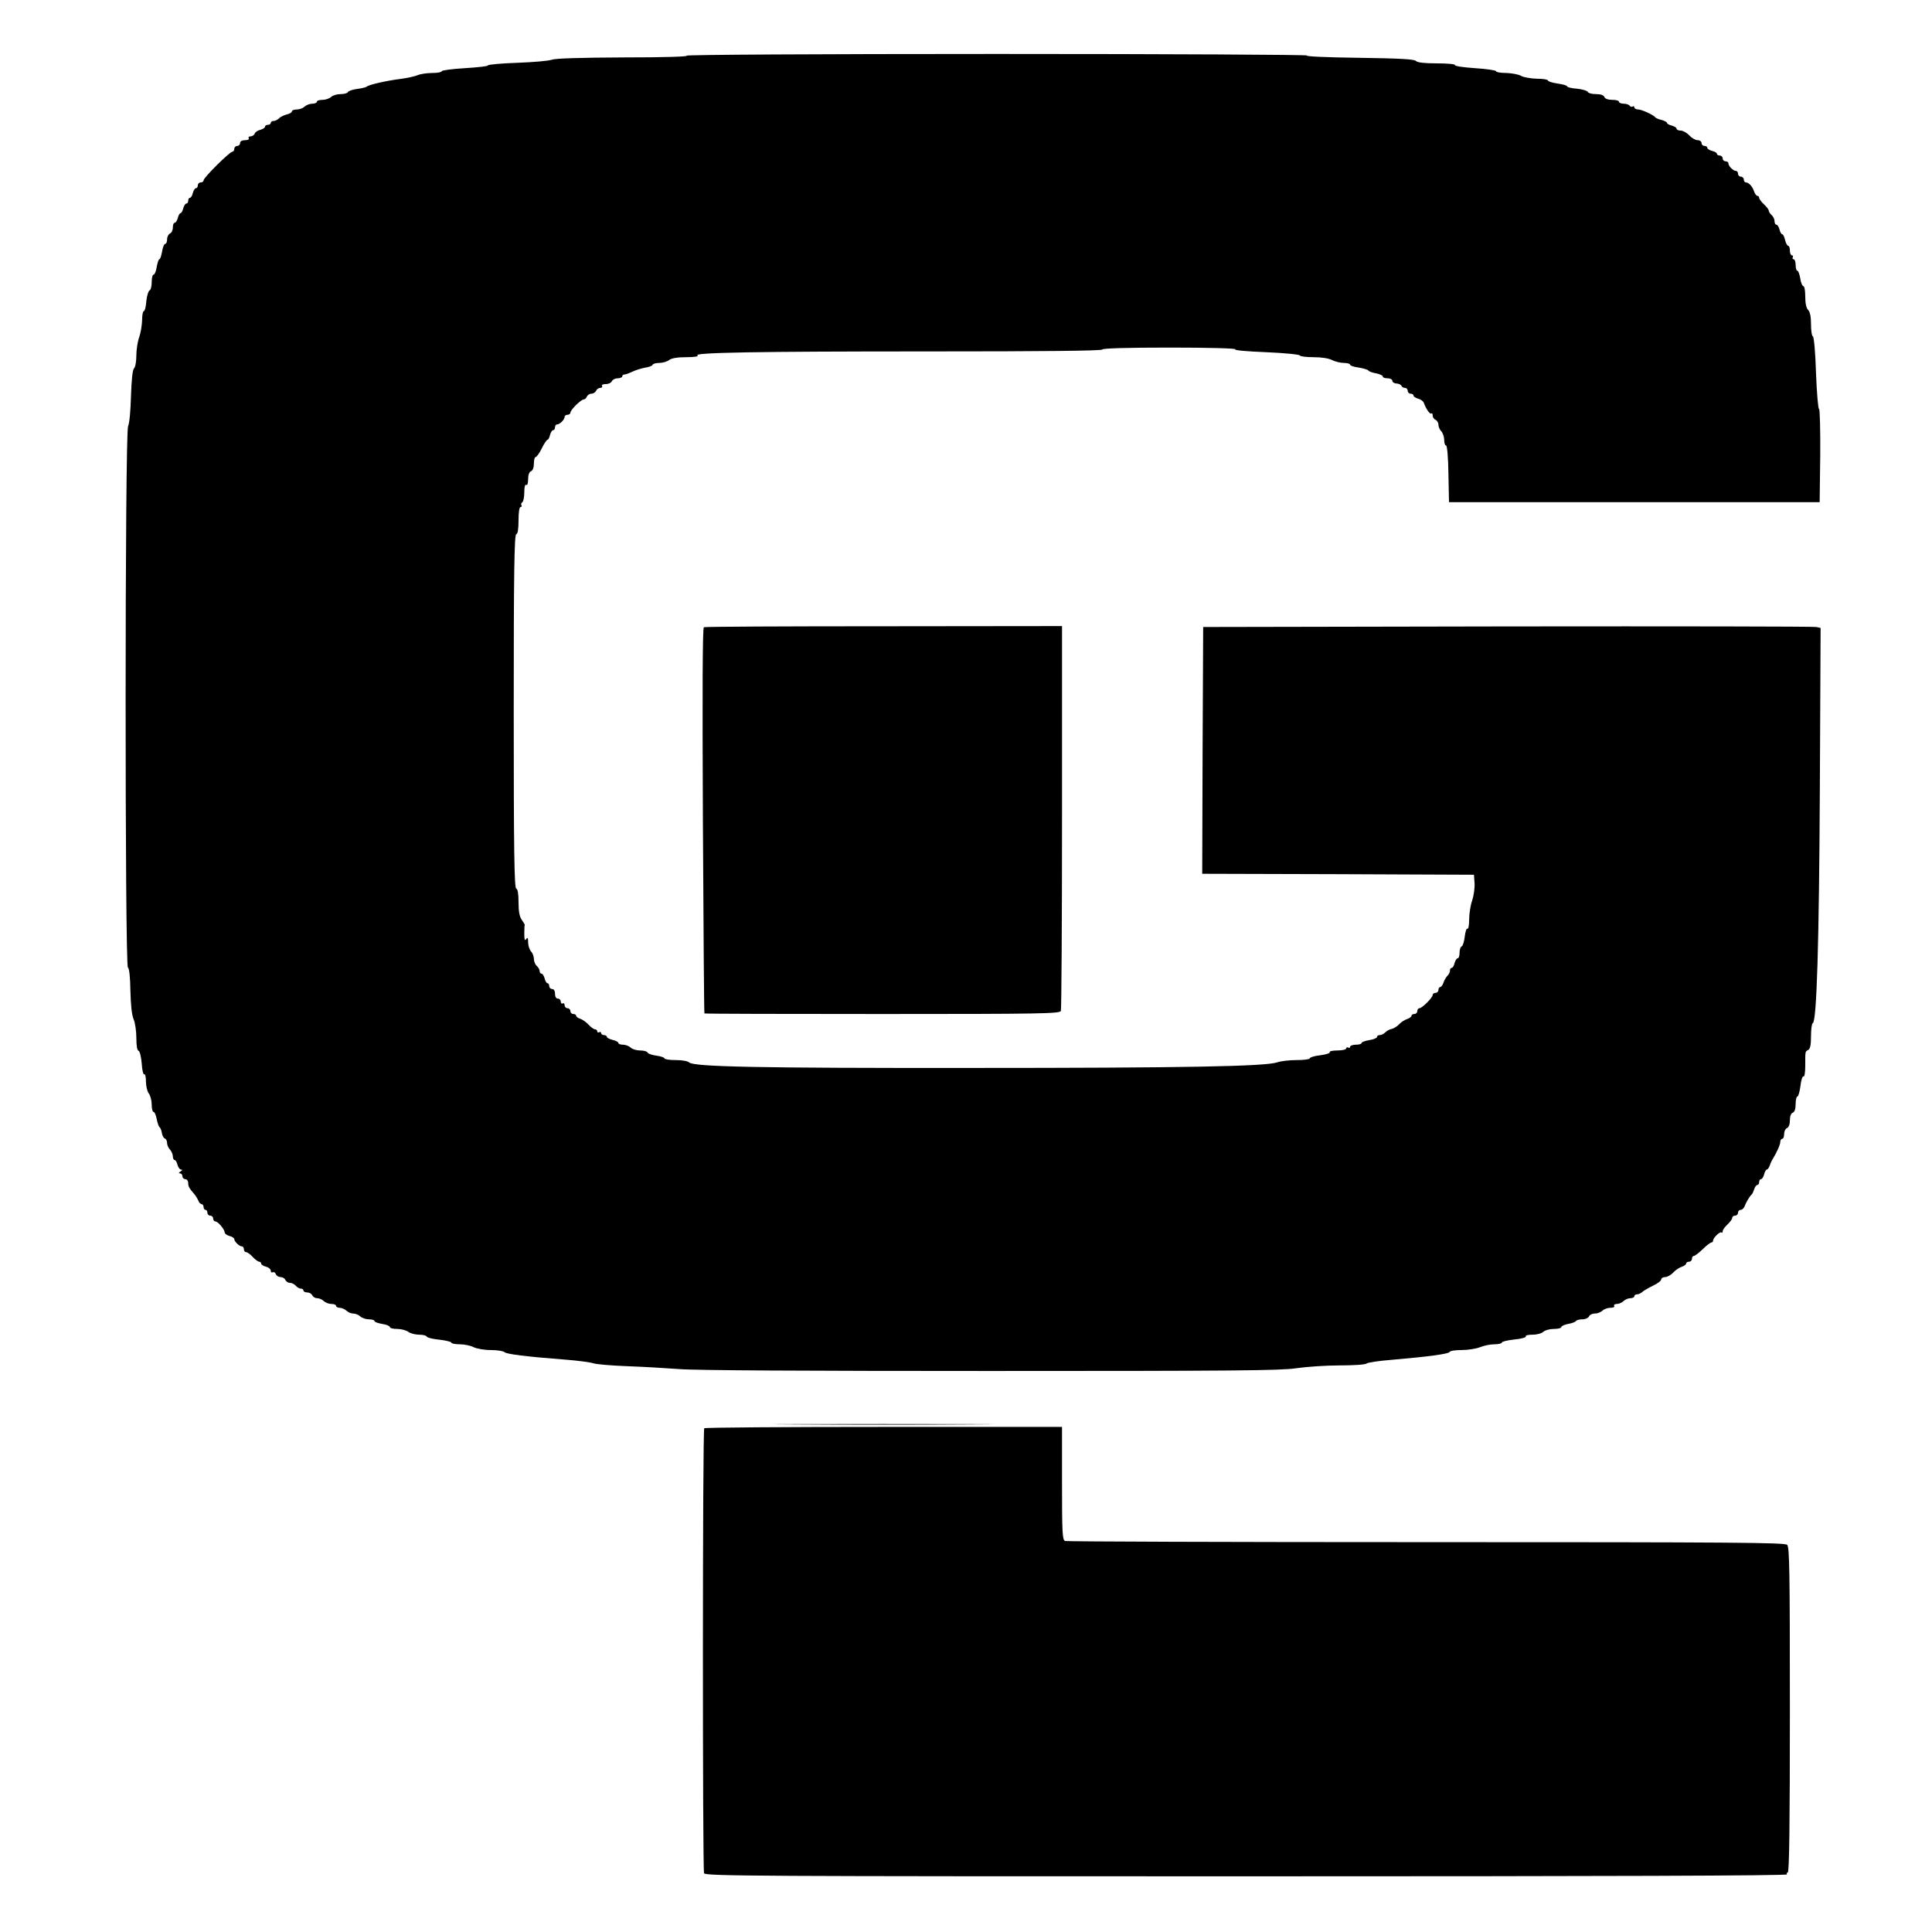
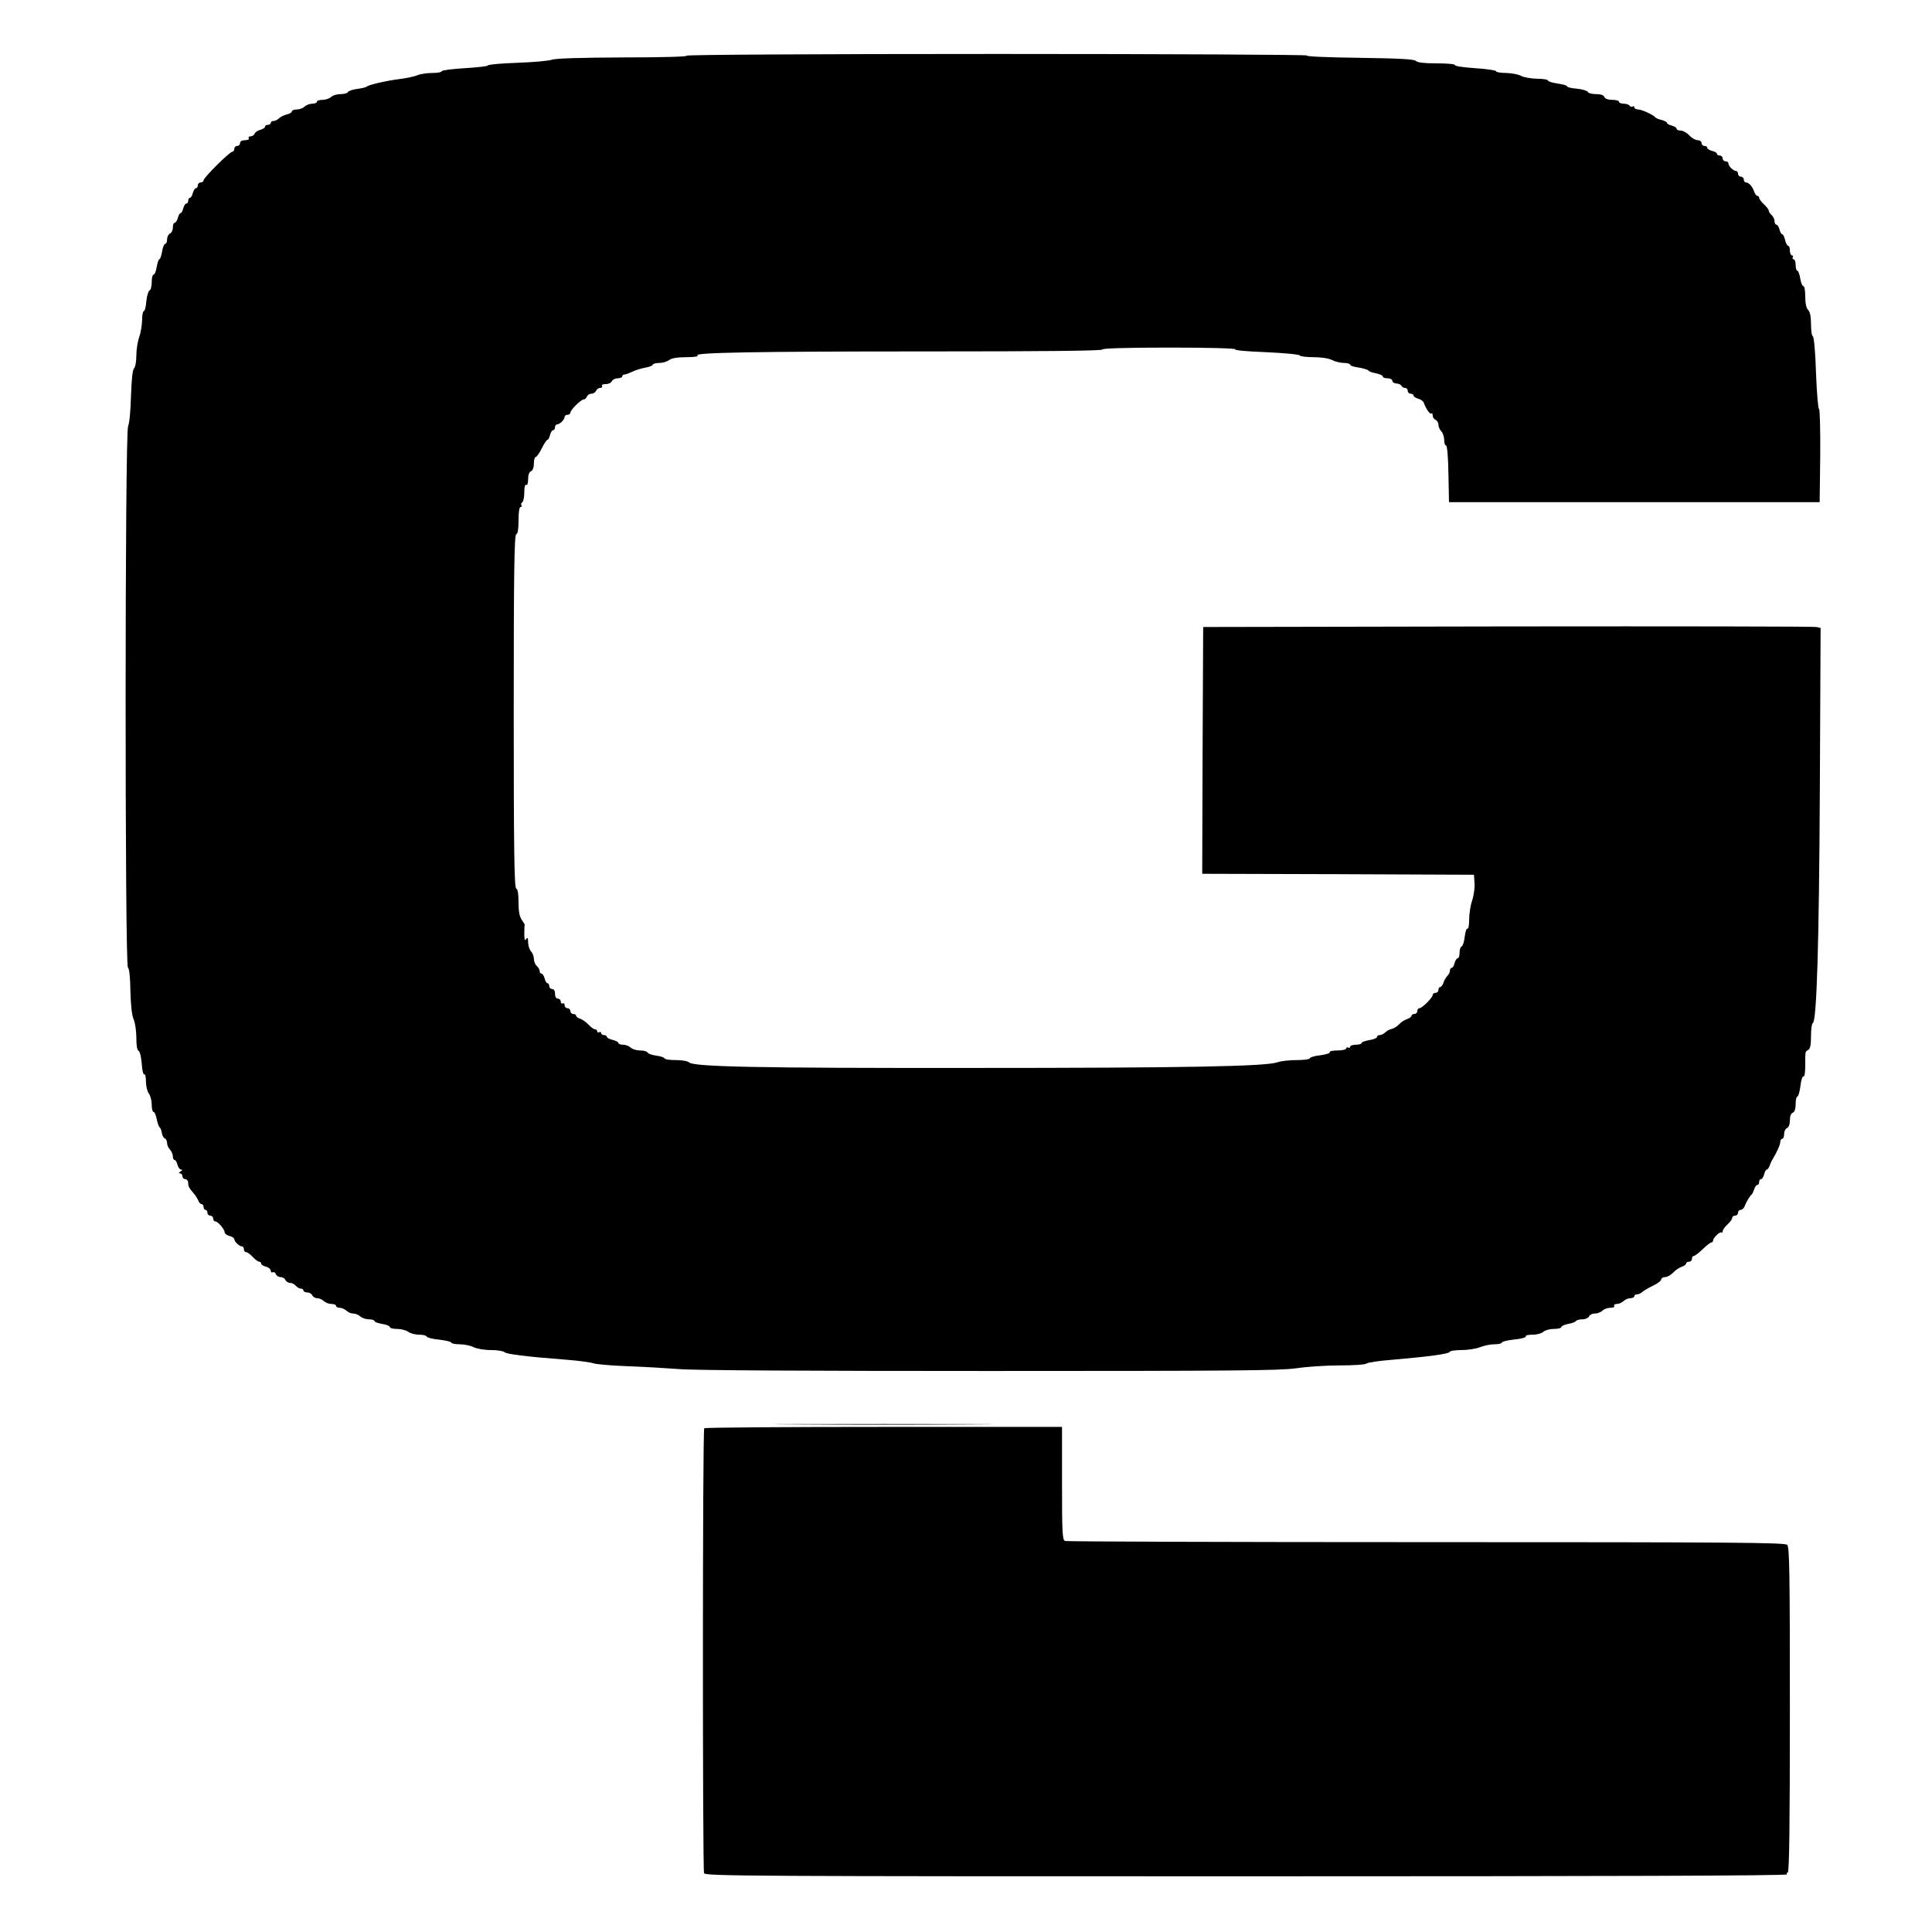
<svg xmlns="http://www.w3.org/2000/svg" version="1.0" width="1006pt" height="1006pt" viewBox="0 0 1006 1006" preserveAspectRatio="xMidYMid meet">
  <g transform="translate(0,1006) scale(0.1,-0.1)" fill="#000000" stroke="none">
    <path d="M3575 9770 c12 -5 -124 -9 -327 -9 -227 -1 -356 -5 -375 -12 -15 -6 -97 -13 -180 -16 -84 -3 -153 -9 -153 -14 0 -4 -54 -10 -120 -14 -66 -4 -120 -11 -120 -16 0 -5 -22 -9 -49 -9 -27 0 -62 -5 -78 -12 -15 -6 -55 -15 -88 -19 -73 -9 -168 -31 -175 -40 -3 -3 -25 -9 -50 -12 -24 -3 -46 -11 -48 -16 -2 -6 -19 -11 -39 -11 -19 0 -41 -7 -49 -15 -9 -8 -29 -15 -45 -15 -16 0 -29 -4 -29 -10 0 -5 -11 -10 -24 -10 -14 0 -31 -7 -40 -15 -8 -8 -26 -15 -40 -15 -14 0 -26 -4 -26 -10 0 -5 -12 -13 -27 -16 -15 -4 -34 -13 -41 -21 -7 -7 -20 -13 -28 -13 -8 0 -14 -4 -14 -10 0 -5 -7 -10 -15 -10 -8 0 -15 -4 -15 -10 0 -5 -11 -12 -24 -16 -14 -3 -27 -12 -30 -20 -3 -8 -13 -14 -21 -14 -9 0 -13 -4 -10 -10 4 -6 -5 -10 -19 -10 -16 0 -26 -6 -26 -15 0 -8 -7 -15 -15 -15 -8 0 -15 -7 -15 -15 0 -8 -5 -15 -10 -15 -14 0 -150 -135 -150 -149 0 -6 -7 -11 -15 -11 -8 0 -15 -7 -15 -15 0 -8 -4 -15 -10 -15 -5 0 -12 -11 -16 -25 -3 -14 -10 -25 -15 -25 -5 0 -9 -7 -9 -15 0 -8 -4 -15 -10 -15 -5 0 -12 -11 -16 -25 -3 -14 -10 -25 -14 -25 -4 0 -11 -11 -14 -25 -4 -14 -11 -25 -16 -25 -6 0 -10 -11 -10 -25 0 -14 -7 -28 -15 -31 -8 -4 -15 -17 -15 -30 0 -13 -4 -24 -10 -24 -5 0 -13 -18 -16 -40 -4 -22 -10 -40 -14 -40 -4 0 -10 -18 -14 -40 -3 -22 -11 -40 -16 -40 -6 0 -10 -18 -10 -39 0 -22 -5 -41 -11 -43 -6 -2 -14 -27 -17 -56 -2 -29 -8 -52 -13 -52 -5 0 -9 -21 -9 -47 -1 -27 -7 -66 -15 -88 -8 -22 -15 -65 -15 -95 0 -31 -5 -61 -12 -68 -8 -8 -13 -58 -16 -145 -2 -75 -8 -142 -15 -156 -17 -34 -17 -2808 -1 -2819 7 -4 12 -49 13 -121 2 -73 7 -127 17 -149 8 -19 14 -63 14 -97 0 -40 4 -65 12 -67 6 -2 13 -31 16 -66 2 -34 8 -59 13 -56 5 3 9 -14 9 -38 0 -24 7 -52 15 -62 8 -11 15 -37 15 -58 0 -21 4 -38 10 -38 5 0 12 -17 16 -37 4 -21 11 -40 15 -43 5 -3 10 -17 12 -30 2 -13 9 -26 15 -28 7 -2 12 -13 12 -24 0 -10 7 -26 15 -34 8 -9 15 -24 15 -35 0 -10 4 -19 9 -19 5 0 12 -11 15 -25 4 -14 12 -25 19 -25 8 0 7 -4 -3 -10 -10 -6 -11 -10 -2 -10 6 0 12 -7 12 -15 0 -8 7 -15 15 -15 8 0 15 -9 15 -20 0 -19 5 -27 36 -63 5 -7 13 -20 17 -29 3 -10 11 -18 17 -18 5 0 10 -7 10 -15 0 -8 5 -15 10 -15 6 0 10 -7 10 -15 0 -8 7 -15 15 -15 8 0 15 -7 15 -15 0 -8 5 -15 11 -15 14 0 48 -41 49 -57 0 -7 11 -15 25 -19 14 -3 25 -11 25 -16 0 -13 26 -38 39 -38 6 0 11 -7 11 -15 0 -8 5 -15 11 -15 7 0 22 -11 35 -25 13 -14 28 -25 34 -25 5 0 10 -4 10 -10 0 -5 11 -12 25 -16 14 -3 25 -13 25 -21 0 -8 5 -11 10 -8 6 3 13 -1 16 -9 3 -9 15 -16 25 -16 11 0 22 -7 25 -15 4 -8 14 -15 24 -15 10 0 23 -7 30 -15 7 -8 19 -15 26 -15 8 0 14 -4 14 -10 0 -5 9 -10 20 -10 11 0 23 -7 26 -15 4 -8 15 -15 26 -15 11 0 26 -7 34 -15 9 -8 26 -15 40 -15 13 0 24 -4 24 -10 0 -5 9 -10 19 -10 11 0 26 -7 35 -15 8 -8 24 -15 36 -15 12 0 28 -7 36 -15 9 -8 29 -15 45 -15 16 0 29 -4 29 -9 0 -5 18 -11 40 -15 22 -3 40 -11 40 -16 0 -6 17 -10 38 -10 21 0 47 -7 58 -15 10 -8 36 -15 56 -15 20 0 38 -4 40 -10 2 -5 31 -13 66 -16 34 -4 62 -11 62 -15 0 -5 20 -9 44 -9 24 0 57 -7 72 -15 17 -8 55 -15 89 -15 34 0 66 -5 72 -11 10 -10 109 -23 318 -39 66 -5 131 -14 145 -19 14 -5 93 -12 175 -15 83 -3 204 -10 270 -15 75 -7 680 -10 1618 -10 1261 0 1514 2 1595 14 54 8 156 15 227 15 73 0 135 4 141 10 5 5 64 14 129 19 188 16 300 31 303 41 2 6 30 10 63 10 33 0 76 7 96 15 19 8 53 15 74 15 22 0 39 4 39 9 0 5 29 12 65 16 36 3 63 11 60 16 -4 5 12 9 35 9 24 0 48 7 56 15 9 8 33 15 55 15 21 0 39 4 39 10 0 5 16 12 35 16 19 3 38 10 41 15 3 5 18 9 34 9 15 0 30 7 34 15 3 8 16 15 30 15 14 0 31 7 40 15 8 8 26 15 41 15 15 0 24 4 20 10 -3 5 3 10 14 10 11 0 26 7 35 15 8 8 24 15 35 15 12 0 21 5 21 10 0 6 6 10 14 10 8 0 21 6 28 13 7 6 32 21 55 32 24 11 43 26 43 33 0 6 9 12 20 12 12 0 31 11 43 24 12 13 32 26 45 30 12 4 22 12 22 17 0 5 7 9 15 9 8 0 15 7 15 15 0 8 4 15 10 15 5 0 26 16 46 35 19 19 40 35 45 35 5 0 9 5 9 10 0 14 37 50 44 42 3 -3 6 0 6 7 0 6 11 22 25 35 14 13 25 28 25 35 0 6 7 11 15 11 8 0 15 7 15 15 0 8 6 15 14 15 7 0 16 8 20 18 6 18 27 54 37 62 4 3 9 15 13 27 4 13 12 23 17 23 5 0 9 7 9 15 0 8 4 15 10 15 5 0 12 11 16 25 3 14 10 25 14 25 4 0 10 8 14 18 3 9 9 24 14 32 26 43 42 80 42 94 0 9 5 16 10 16 6 0 10 11 10 25 0 14 7 28 15 31 9 4 15 19 15 40 0 22 6 37 15 40 10 4 15 20 15 45 0 21 4 39 9 39 5 0 12 25 16 55 3 30 11 53 16 50 5 -4 9 20 9 54 0 79 -1 75 16 84 10 6 14 27 14 72 0 35 4 65 9 67 21 7 33 419 37 1220 l4 838 -22 5 c-13 3 -736 4 -1608 3 l-1585 -3 -3 -642 -2 -643 707 -2 708 -3 3 -43 c2 -24 -4 -65 -12 -90 -9 -25 -16 -70 -16 -99 0 -30 -4 -52 -9 -49 -5 3 -11 -16 -14 -41 -3 -26 -10 -49 -16 -51 -6 -2 -11 -17 -11 -33 0 -16 -4 -29 -10 -29 -5 0 -12 -11 -16 -25 -3 -14 -10 -25 -15 -25 -5 0 -9 -6 -9 -14 0 -8 -6 -21 -14 -28 -7 -8 -17 -24 -20 -36 -4 -12 -12 -22 -17 -22 -5 0 -9 -7 -9 -15 0 -8 -7 -15 -15 -15 -8 0 -15 -5 -15 -11 0 -14 -55 -69 -69 -69 -6 0 -11 -7 -11 -15 0 -8 -7 -15 -15 -15 -8 0 -15 -4 -15 -9 0 -5 -10 -13 -22 -17 -13 -4 -32 -16 -43 -28 -11 -12 -29 -22 -39 -24 -11 -2 -25 -10 -33 -18 -8 -8 -21 -14 -29 -14 -8 0 -14 -4 -14 -10 0 -5 -18 -13 -40 -16 -22 -4 -40 -10 -40 -15 0 -5 -13 -9 -30 -9 -16 0 -30 -5 -30 -11 0 -5 -4 -7 -10 -4 -5 3 -10 1 -10 -4 0 -6 -20 -11 -46 -11 -25 0 -43 -4 -40 -9 3 -5 -19 -12 -49 -16 -30 -3 -55 -11 -55 -16 0 -5 -30 -9 -68 -9 -37 0 -83 -5 -102 -12 -63 -21 -481 -29 -1595 -29 -1116 -1 -1444 6 -1467 29 -7 7 -37 12 -70 12 -32 0 -58 4 -58 9 0 4 -19 11 -42 14 -24 3 -44 11 -46 16 -2 6 -19 11 -39 11 -19 0 -41 7 -49 15 -9 8 -26 15 -40 15 -13 0 -24 4 -24 9 0 5 -13 12 -30 16 -16 4 -30 11 -30 16 0 5 -7 9 -15 9 -8 0 -15 5 -15 11 0 5 -4 7 -10 4 -5 -3 -10 -1 -10 4 0 6 -5 11 -11 11 -7 0 -22 11 -34 24 -12 13 -32 27 -43 31 -12 3 -22 11 -22 16 0 5 -7 9 -15 9 -8 0 -15 7 -15 15 0 8 -7 15 -15 15 -8 0 -15 7 -15 16 0 8 -4 12 -10 9 -5 -3 -10 1 -10 9 0 9 -7 16 -15 16 -9 0 -15 9 -15 25 0 16 -6 25 -15 25 -8 0 -15 7 -15 15 0 8 -4 15 -9 15 -5 0 -12 11 -15 25 -4 14 -11 25 -16 25 -6 0 -10 6 -10 14 0 7 -7 19 -15 26 -8 7 -15 23 -15 37 0 13 -7 31 -15 39 -8 9 -15 30 -15 47 0 24 -3 28 -10 17 -7 -11 -10 -4 -10 28 0 23 1 43 2 45 2 1 -5 13 -15 27 -12 17 -17 44 -17 91 0 45 -4 69 -12 72 -10 3 -13 196 -13 922 0 726 3 919 13 923 8 2 12 26 12 73 0 42 4 69 11 69 5 0 8 4 4 9 -3 5 -1 12 5 16 5 3 10 26 10 51 0 28 4 43 10 39 6 -4 10 8 10 30 0 22 6 38 15 41 9 4 15 19 15 40 0 19 4 34 9 34 5 0 20 20 32 45 12 25 26 45 30 45 4 0 10 11 13 25 4 14 11 25 16 25 6 0 10 7 10 15 0 8 5 15 11 15 14 0 39 25 39 39 0 6 7 11 15 11 8 0 15 5 15 11 0 14 55 69 70 69 6 0 13 7 16 15 4 8 14 15 24 15 10 0 20 7 24 15 3 8 13 15 21 15 9 0 13 5 10 10 -4 6 5 10 20 10 14 0 28 7 31 15 4 8 17 15 30 15 13 0 24 5 24 10 0 6 6 10 13 10 6 0 24 7 39 14 16 8 45 17 65 21 21 3 40 10 41 15 2 6 18 10 35 10 18 0 41 7 51 15 13 10 44 15 90 15 41 0 66 4 58 9 -25 15 302 21 1206 21 594 0 902 3 902 10 0 6 124 10 353 10 195 0 346 -4 339 -9 -8 -5 59 -11 160 -15 95 -4 175 -12 176 -17 2 -5 34 -9 72 -9 41 0 79 -6 96 -15 16 -8 44 -15 62 -15 17 0 32 -4 32 -9 0 -5 20 -12 45 -15 24 -4 47 -11 50 -15 2 -5 21 -12 40 -15 19 -4 35 -11 35 -16 0 -6 11 -10 25 -10 14 0 25 -6 25 -13 0 -7 10 -14 22 -14 13 -1 24 -7 26 -13 2 -5 10 -10 18 -10 8 0 14 -7 14 -15 0 -8 7 -15 15 -15 8 0 15 -4 15 -10 0 -5 11 -12 24 -16 13 -3 27 -13 30 -22 12 -33 33 -62 39 -55 4 3 7 -1 7 -11 0 -9 7 -19 15 -22 8 -4 15 -15 15 -26 0 -11 7 -26 15 -34 8 -9 15 -29 15 -45 0 -16 4 -29 10 -29 5 0 11 -60 12 -147 l3 -148 965 0 965 0 3 243 c1 133 -2 242 -6 242 -5 0 -12 84 -16 188 -3 107 -11 188 -16 190 -6 2 -10 31 -10 64 0 39 -5 64 -15 74 -10 10 -15 35 -15 70 0 30 -4 54 -10 54 -5 0 -13 18 -16 40 -4 22 -10 40 -15 40 -5 0 -9 14 -9 30 0 17 -5 30 -11 30 -5 0 -7 5 -4 10 3 6 1 10 -4 10 -6 0 -11 11 -11 25 0 14 -4 25 -9 25 -5 0 -12 14 -16 30 -4 17 -10 30 -15 30 -4 0 -11 11 -14 25 -4 14 -11 25 -16 25 -6 0 -10 8 -10 19 0 10 -7 24 -15 31 -8 7 -15 17 -15 23 0 5 -11 20 -25 33 -14 13 -25 28 -25 34 0 5 -4 10 -9 10 -5 0 -13 10 -17 22 -8 26 -28 48 -43 48 -6 0 -11 7 -11 15 0 8 -7 15 -15 15 -8 0 -15 7 -15 15 0 8 -5 15 -11 15 -14 0 -39 25 -39 39 0 6 -7 11 -15 11 -8 0 -15 7 -15 15 0 8 -7 15 -15 15 -8 0 -15 4 -15 9 0 5 -11 12 -25 15 -14 4 -25 11 -25 16 0 6 -7 10 -15 10 -8 0 -15 7 -15 15 0 8 -9 15 -20 15 -12 0 -31 11 -44 25 -13 14 -33 25 -45 25 -11 0 -21 4 -21 10 0 5 -11 12 -25 16 -14 3 -25 10 -25 14 0 4 -12 11 -27 15 -15 3 -30 10 -33 13 -10 14 -72 42 -91 42 -10 0 -19 5 -19 11 0 5 -4 8 -9 4 -5 -3 -12 -1 -16 5 -3 5 -17 10 -31 10 -13 0 -24 5 -24 10 0 6 -16 10 -35 10 -22 0 -38 6 -41 15 -4 10 -20 15 -44 15 -21 0 -40 5 -42 11 -2 6 -27 14 -56 17 -29 2 -52 8 -52 12 0 5 -22 11 -50 15 -27 4 -50 11 -50 16 0 5 -26 9 -57 9 -32 1 -69 7 -83 15 -14 8 -49 14 -77 15 -29 0 -53 4 -53 9 0 5 -49 12 -110 16 -60 4 -107 11 -104 16 3 5 -38 9 -93 9 -66 0 -103 4 -111 13 -10 9 -88 13 -300 16 -160 2 -278 7 -267 12 11 4 -716 8 -1615 8 -921 0 -1626 -4 -1615 -9z" />
-     <path d="M3665 6794 c-7 -3 -8 -343 -5 -1006 3 -552 6 -1004 8 -1005 1 -2 418 -3 926 -3 833 0 924 2 930 16 3 9 6 463 6 1010 l0 994 -927 -1 c-511 0 -932 -2 -938 -5z" />
    <path d="M4137 2643 c255 -2 671 -2 925 0 255 1 47 2 -462 2 -509 0 -717 -1 -463 -2z" />
-     <path d="M3667 2623 c-9 -8 -9 -2295 -1 -2317 6 -15 264 -16 2826 -16 1877 0 2817 3 2813 10 -3 6 -1 10 4 10 8 0 11 257 11 846 0 719 -2 848 -14 860 -13 12 -277 14 -1879 14 -1026 0 -1872 3 -1881 6 -14 5 -16 41 -16 300 l0 294 -928 0 c-511 0 -932 -3 -935 -7z" />
+     <path d="M3667 2623 c-9 -8 -9 -2295 -1 -2317 6 -15 264 -16 2826 -16 1877 0 2817 3 2813 10 -3 6 -1 10 4 10 8 0 11 257 11 846 0 719 -2 848 -14 860 -13 12 -277 14 -1879 14 -1026 0 -1872 3 -1881 6 -14 5 -16 41 -16 300 l0 294 -928 0 c-511 0 -932 -3 -935 -7" />
  </g>
</svg>